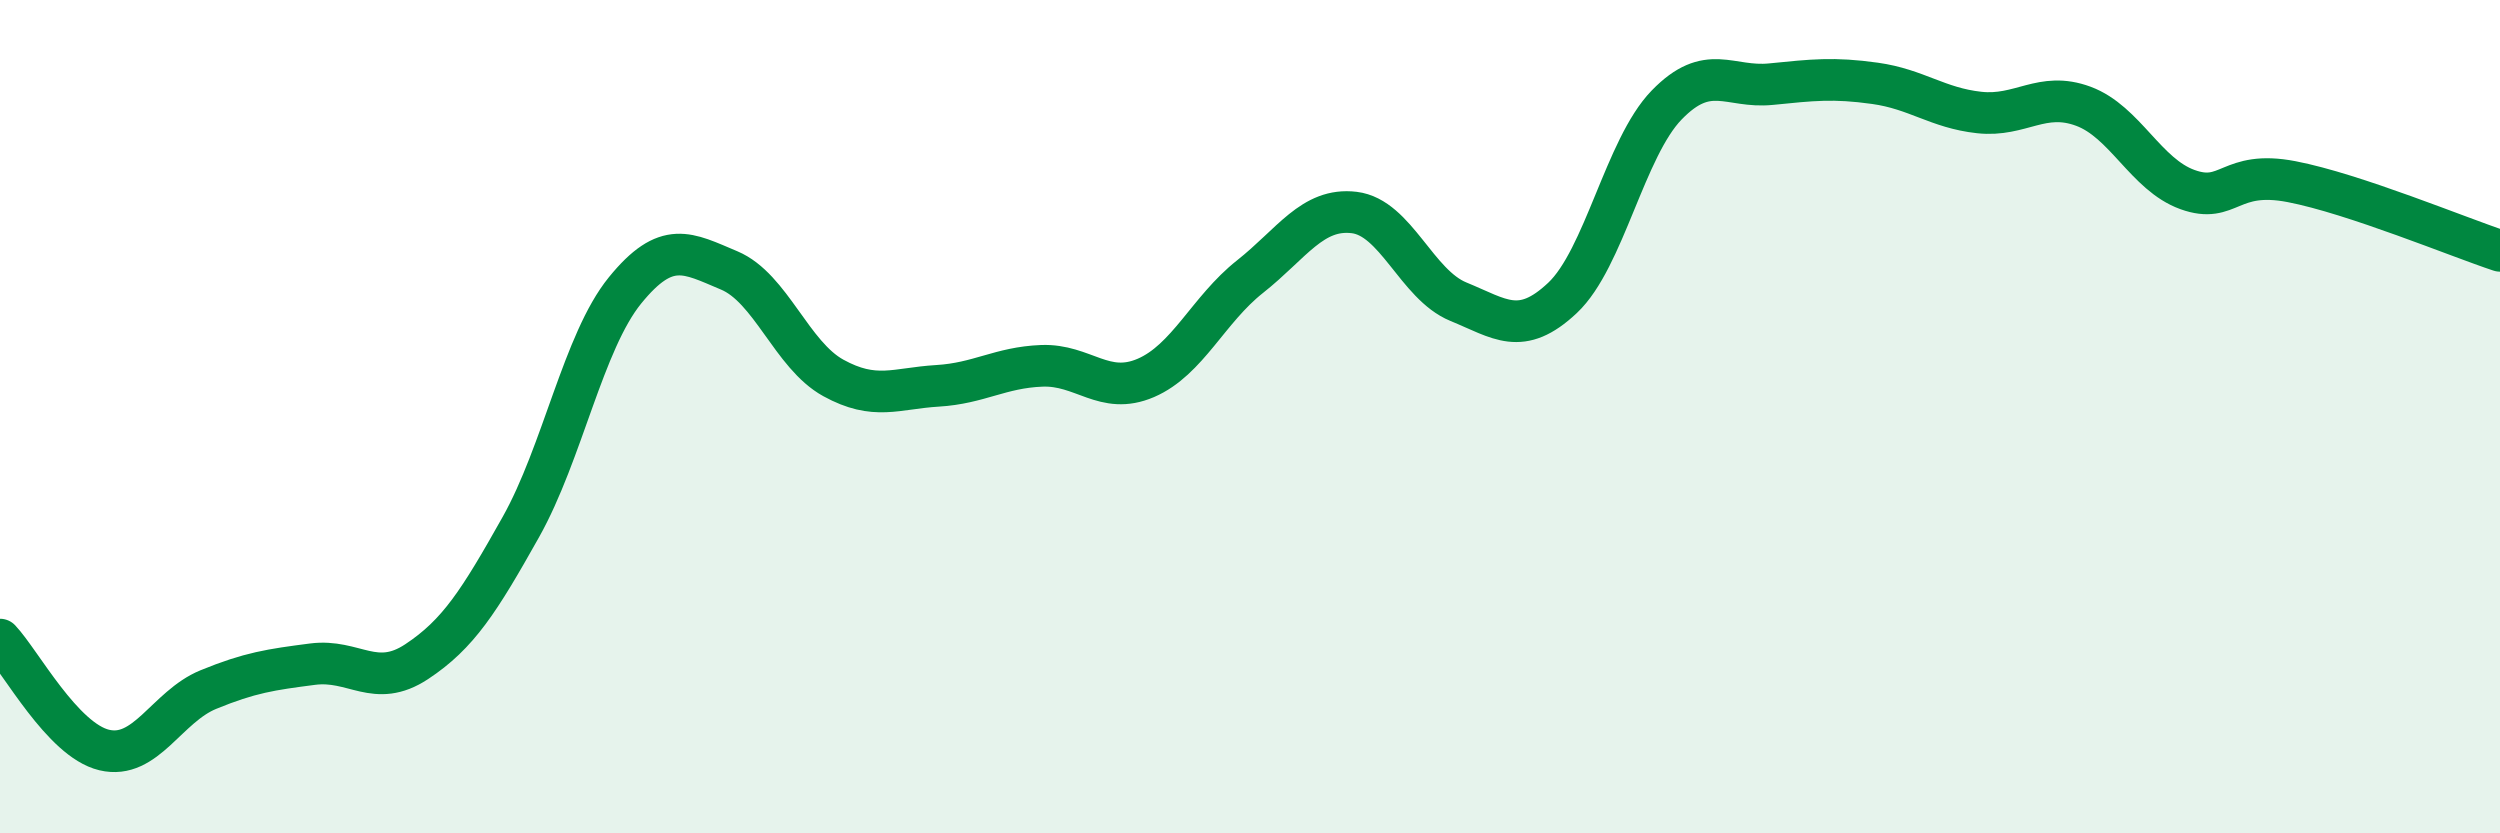
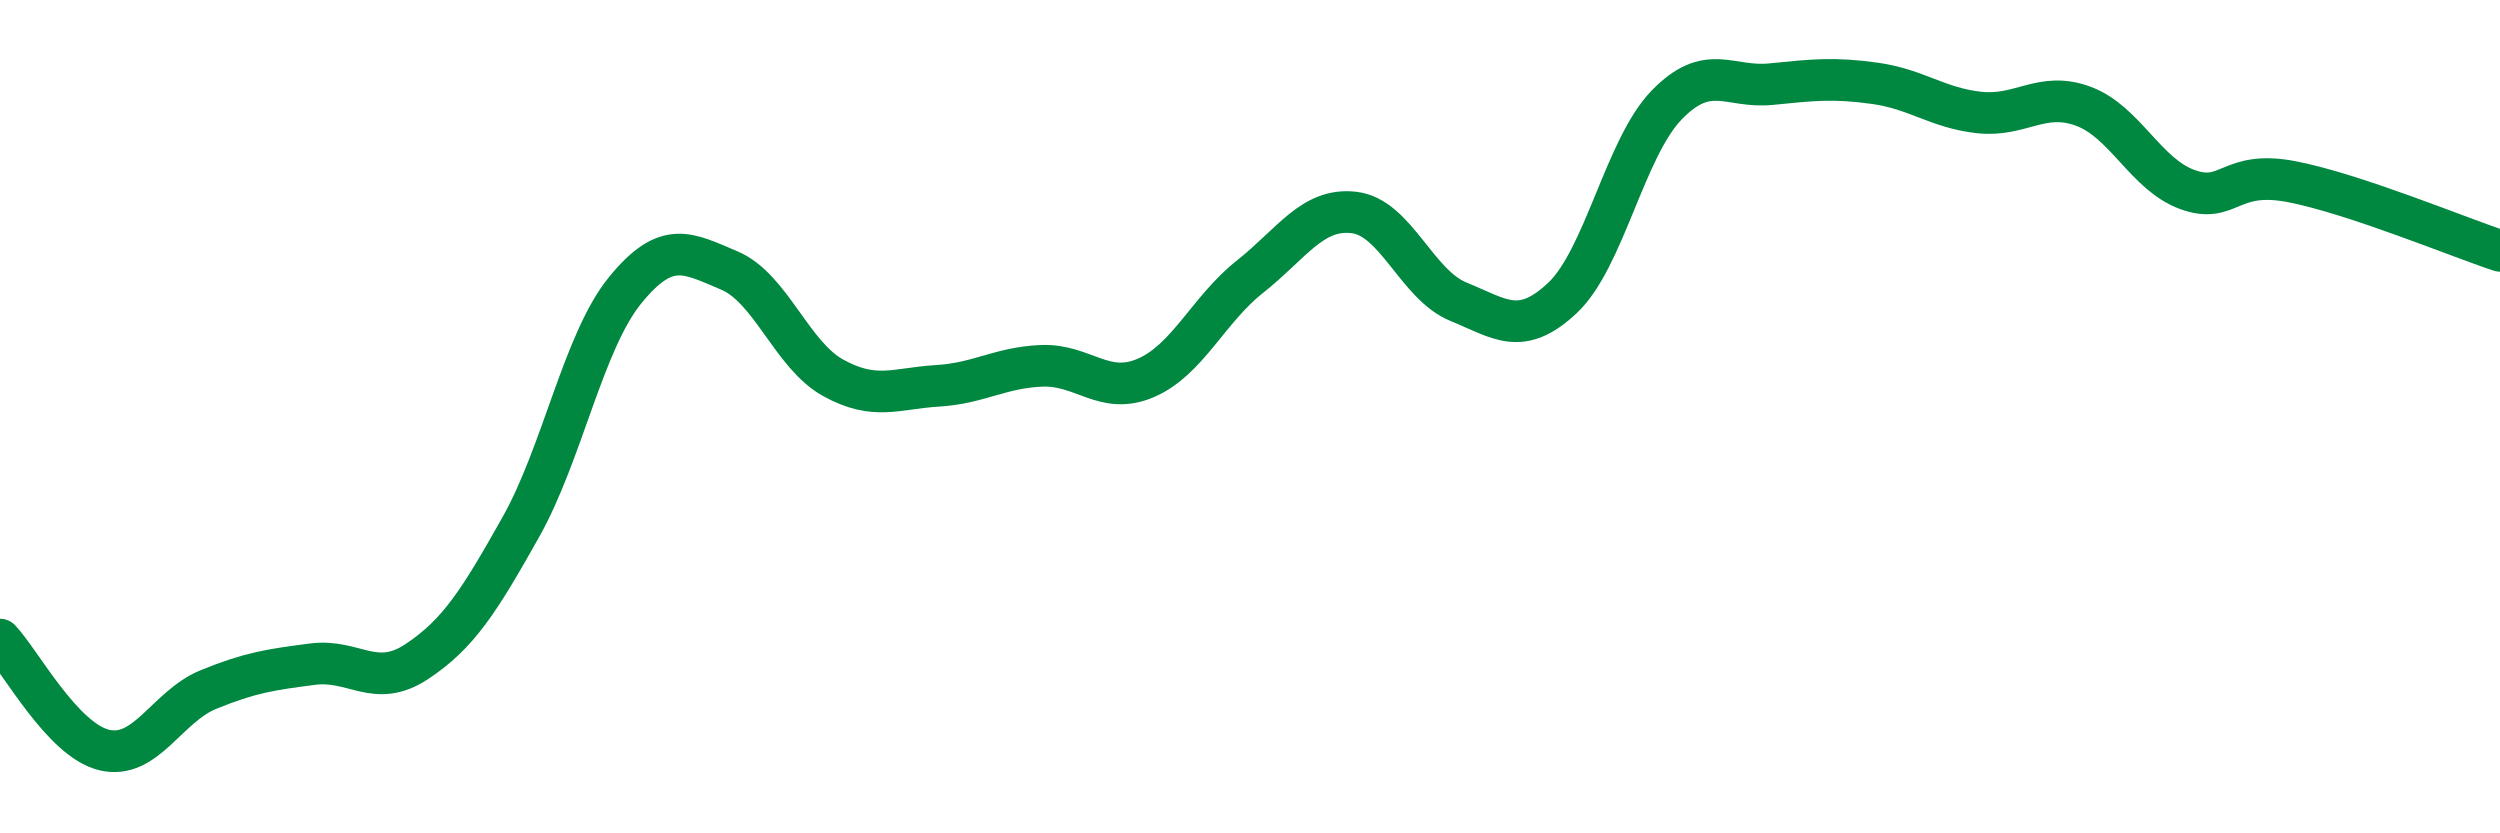
<svg xmlns="http://www.w3.org/2000/svg" width="60" height="20" viewBox="0 0 60 20">
-   <path d="M 0,15.35 C 0.5,15.88 1.5,17.76 2.5,18 C 3.5,18.24 4,16.96 5,16.55 C 6,16.14 6.5,16.07 7.5,15.94 C 8.5,15.81 9,16.54 10,15.88 C 11,15.22 11.5,14.43 12.5,12.65 C 13.5,10.87 14,8.2 15,6.97 C 16,5.74 16.5,6.07 17.5,6.49 C 18.5,6.91 19,8.52 20,9.07 C 21,9.62 21.5,9.32 22.5,9.26 C 23.5,9.2 24,8.82 25,8.78 C 26,8.74 26.5,9.5 27.5,9.07 C 28.5,8.64 29,7.43 30,6.64 C 31,5.85 31.5,4.98 32.5,5.1 C 33.5,5.22 34,6.83 35,7.24 C 36,7.65 36.5,8.09 37.5,7.15 C 38.5,6.21 39,3.55 40,2.52 C 41,1.49 41.5,2.12 42.5,2.02 C 43.5,1.92 44,1.86 45,2 C 46,2.14 46.5,2.59 47.5,2.7 C 48.5,2.81 49,2.18 50,2.55 C 51,2.92 51.5,4.19 52.5,4.55 C 53.5,4.91 53.5,4.07 55,4.36 C 56.5,4.65 59,5.69 60,6.02L60 20L0 20Z" fill="#008740" opacity="0.1" stroke-linecap="round" stroke-linejoin="round" />
  <path d="M 0,15.35 C 0.5,15.88 1.5,17.76 2.5,18 C 3.5,18.24 4,16.96 5,16.55 C 6,16.14 6.5,16.07 7.5,15.94 C 8.5,15.81 9,16.54 10,15.88 C 11,15.22 11.5,14.43 12.5,12.65 C 13.5,10.87 14,8.2 15,6.97 C 16,5.74 16.5,6.07 17.5,6.49 C 18.5,6.91 19,8.52 20,9.07 C 21,9.62 21.5,9.32 22.5,9.26 C 23.5,9.2 24,8.82 25,8.78 C 26,8.74 26.5,9.5 27.5,9.07 C 28.5,8.64 29,7.43 30,6.64 C 31,5.85 31.5,4.98 32.5,5.1 C 33.5,5.22 34,6.83 35,7.24 C 36,7.65 36.5,8.09 37.5,7.15 C 38.5,6.21 39,3.55 40,2.52 C 41,1.49 41.5,2.12 42.5,2.02 C 43.5,1.92 44,1.86 45,2 C 46,2.14 46.5,2.59 47.5,2.7 C 48.5,2.81 49,2.18 50,2.55 C 51,2.92 51.5,4.19 52.5,4.55 C 53.5,4.91 53.5,4.07 55,4.36 C 56.5,4.65 59,5.69 60,6.02" stroke="#008740" stroke-width="1" fill="none" stroke-linecap="round" stroke-linejoin="round" />
</svg>